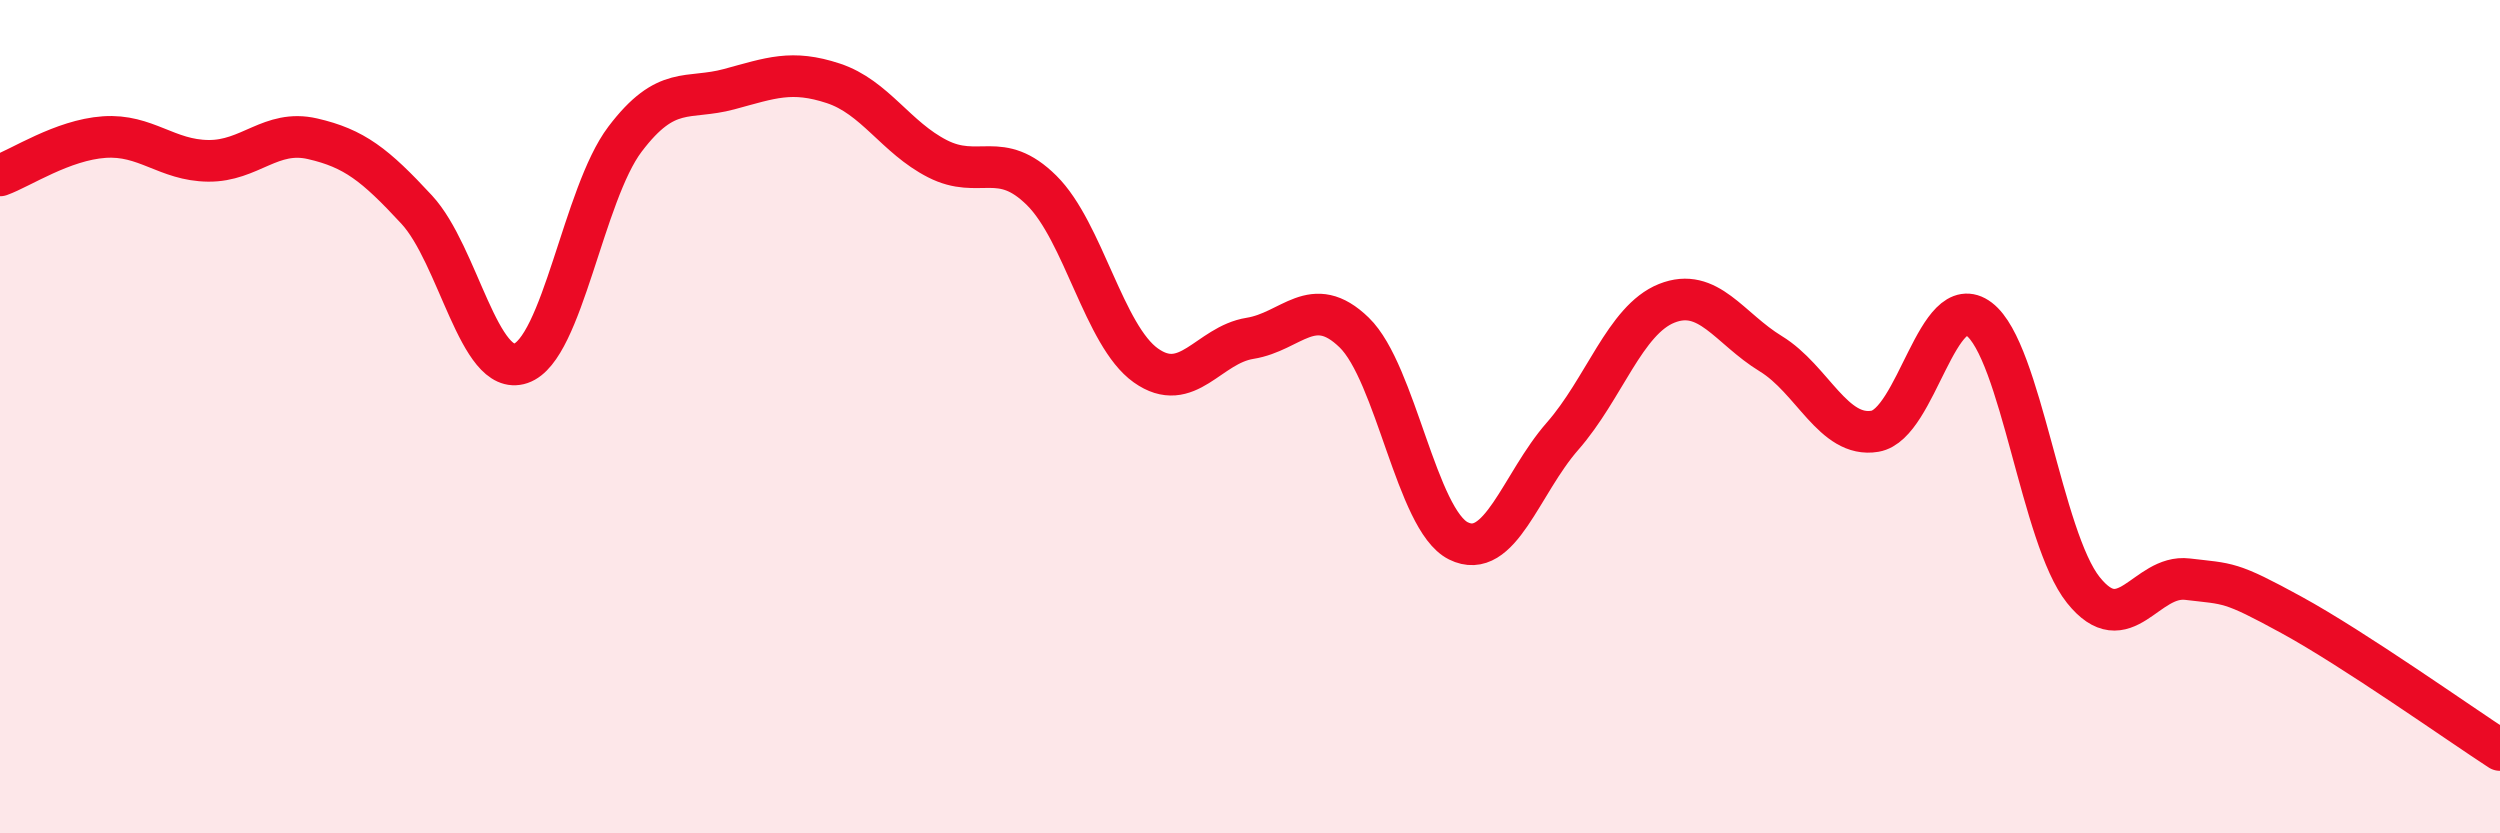
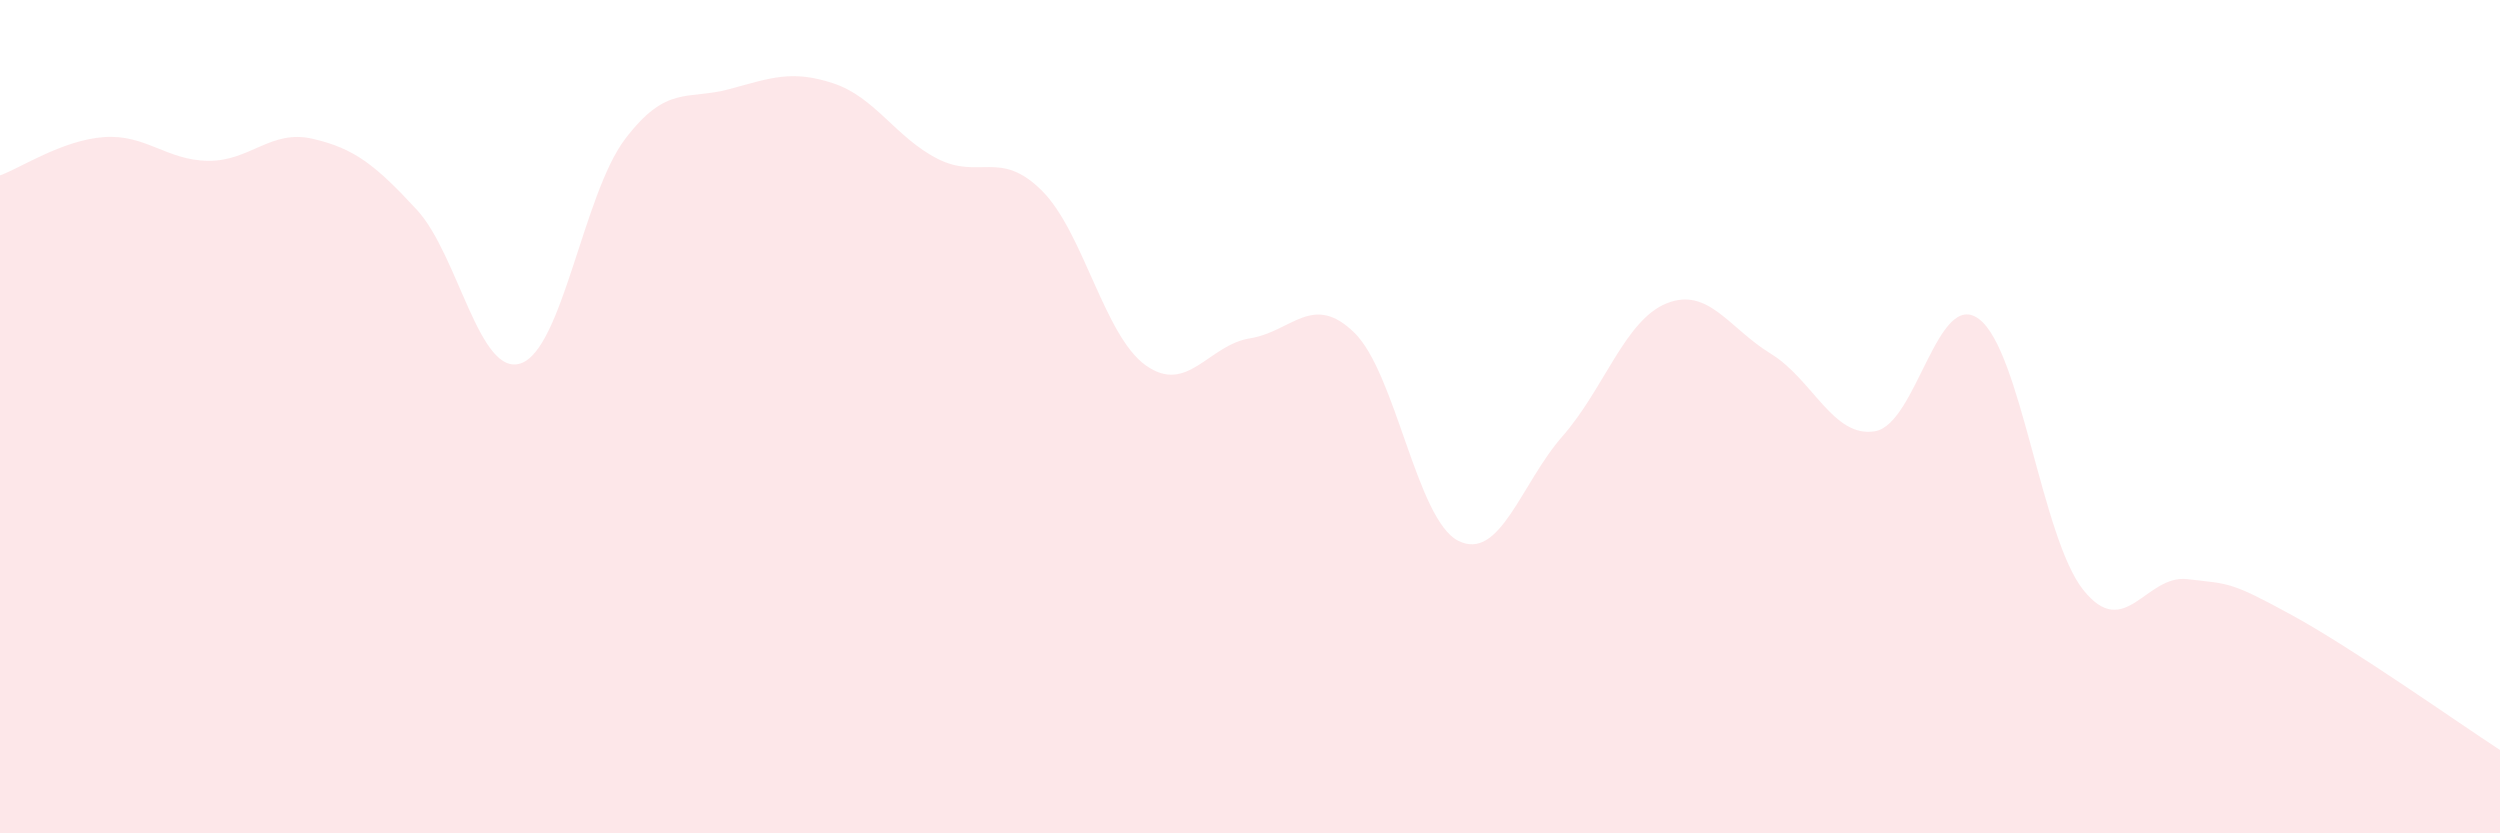
<svg xmlns="http://www.w3.org/2000/svg" width="60" height="20" viewBox="0 0 60 20">
  <path d="M 0,4.21 C 0.5,4.03 1.5,3.36 2.5,3.29 C 3.5,3.22 4,3.85 5,3.86 C 6,3.87 6.5,3.1 7.5,3.33 C 8.5,3.56 9,3.95 10,5.03 C 11,6.11 11.5,9.06 12.5,8.72 C 13.5,8.38 14,4.66 15,3.34 C 16,2.02 16.5,2.41 17.5,2.14 C 18.5,1.87 19,1.67 20,2 C 21,2.33 21.5,3.3 22.5,3.81 C 23.5,4.32 24,3.58 25,4.57 C 26,5.56 26.5,8.06 27.5,8.77 C 28.5,9.48 29,8.28 30,8.12 C 31,7.96 31.5,7.01 32.5,7.98 C 33.5,8.95 34,12.48 35,12.98 C 36,13.48 36.5,11.61 37.5,10.47 C 38.5,9.33 39,7.68 40,7.28 C 41,6.88 41.5,7.88 42.5,8.49 C 43.5,9.1 44,10.52 45,10.35 C 46,10.18 46.5,6.9 47.5,7.66 C 48.5,8.42 49,12.91 50,14.16 C 51,15.41 51.5,13.78 52.5,13.9 C 53.5,14.02 53.5,13.94 55,14.76 C 56.5,15.58 59,17.35 60,18L60 20L0 20Z" fill="#EB0A25" opacity="0.1" stroke-linecap="round" stroke-linejoin="round" />
-   <path d="M 0,4.21 C 0.5,4.03 1.5,3.36 2.5,3.29 C 3.5,3.22 4,3.85 5,3.86 C 6,3.87 6.5,3.1 7.5,3.33 C 8.5,3.56 9,3.95 10,5.03 C 11,6.11 11.5,9.06 12.5,8.72 C 13.5,8.38 14,4.66 15,3.34 C 16,2.02 16.5,2.41 17.5,2.14 C 18.5,1.87 19,1.67 20,2 C 21,2.33 21.5,3.3 22.5,3.81 C 23.5,4.32 24,3.58 25,4.57 C 26,5.56 26.5,8.06 27.5,8.77 C 28.5,9.48 29,8.28 30,8.12 C 31,7.96 31.5,7.01 32.5,7.98 C 33.5,8.95 34,12.48 35,12.98 C 36,13.48 36.5,11.61 37.5,10.47 C 38.5,9.33 39,7.68 40,7.28 C 41,6.88 41.5,7.88 42.5,8.49 C 43.5,9.1 44,10.52 45,10.35 C 46,10.18 46.5,6.9 47.5,7.66 C 48.5,8.42 49,12.91 50,14.16 C 51,15.41 51.5,13.78 52.5,13.9 C 53.5,14.02 53.5,13.94 55,14.76 C 56.5,15.58 59,17.35 60,18" stroke="#EB0A25" stroke-width="1" fill="none" stroke-linecap="round" stroke-linejoin="round" />
</svg>